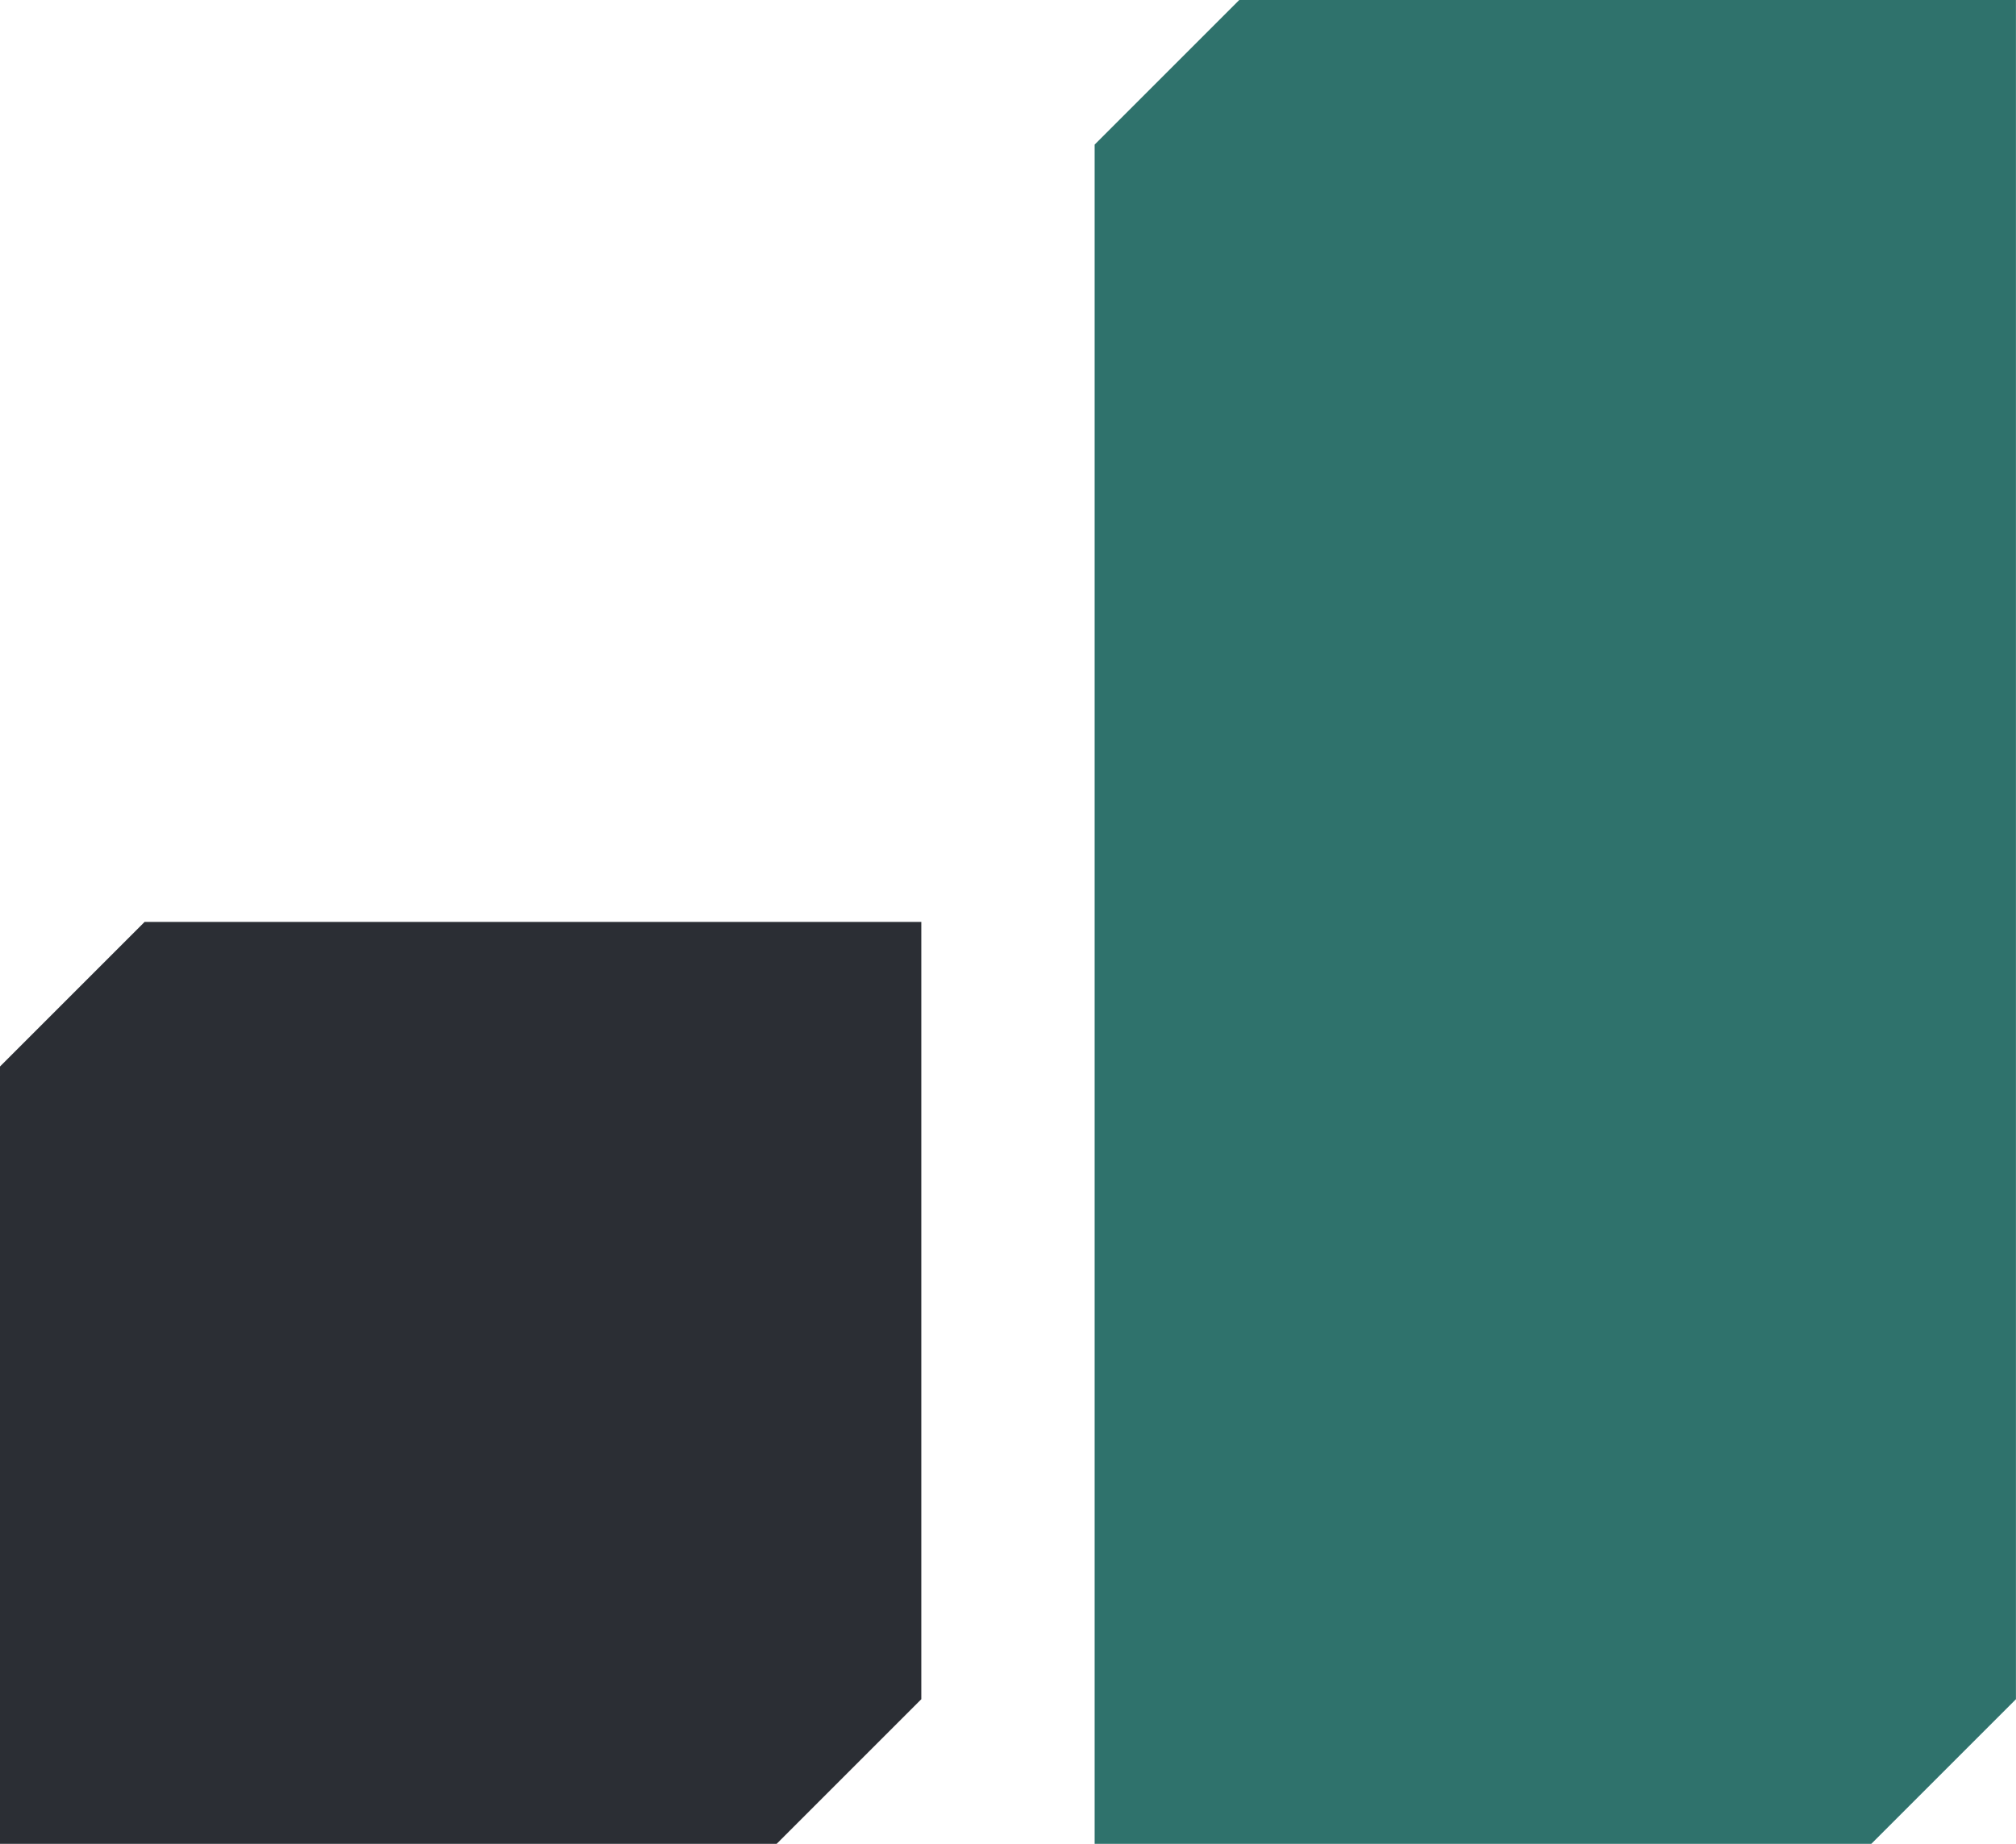
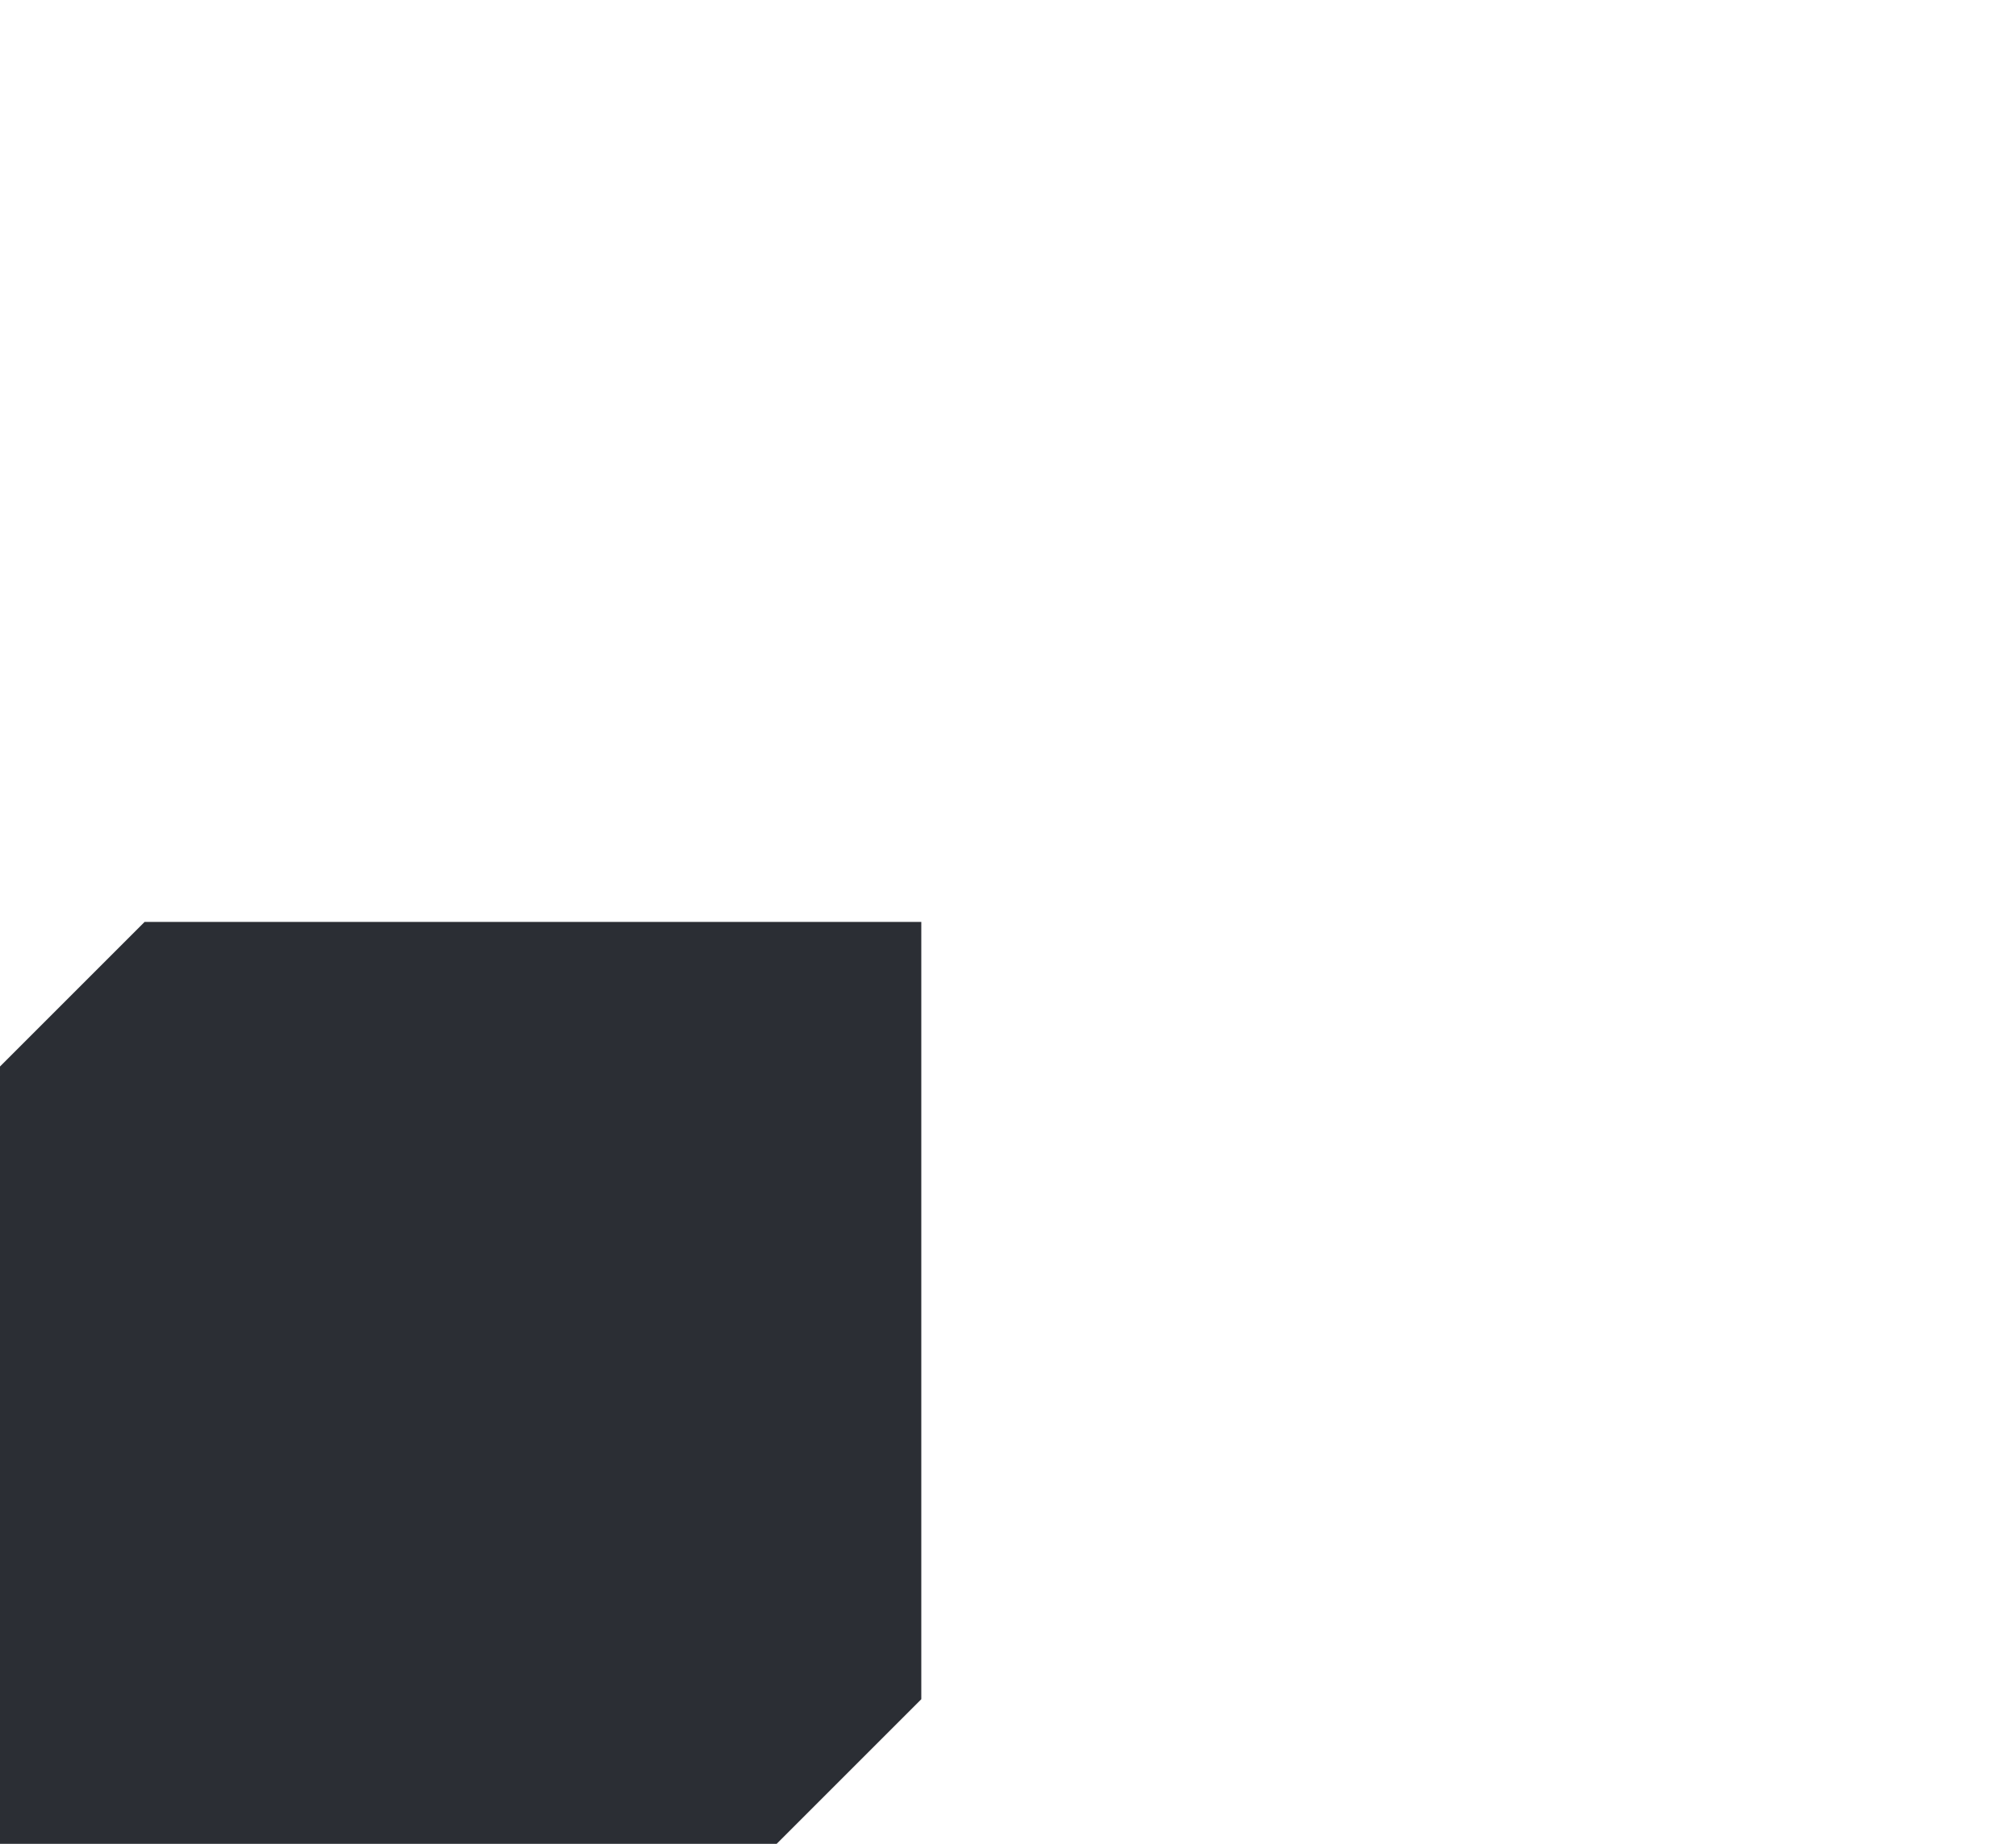
<svg xmlns="http://www.w3.org/2000/svg" width="138" height="126.231" viewBox="0 0 138 126.231">
  <g id="Group_60" data-name="Group 60" transform="translate(-1244 -5459.728)">
-     <path id="Path_7" data-name="Path 7" d="M6.5,0-3.4,9.9V63.116H49.765l9.9-9.9V0H6.5Z" transform="translate(1247.4 5522.843)" fill="#2b2e34" />
-     <path id="Path_8" data-name="Path 8" d="M6.5,0-3.4,9.9V126.231H49.765l9.9-9.9V0Z" transform="translate(1322.331 5459.728)" fill="#2f726c" />
+     <path id="Path_7" data-name="Path 7" d="M6.5,0-3.4,9.9V63.116H49.765l9.9-9.9V0H6.5" transform="translate(1247.4 5522.843)" fill="#2b2e34" />
  </g>
</svg>